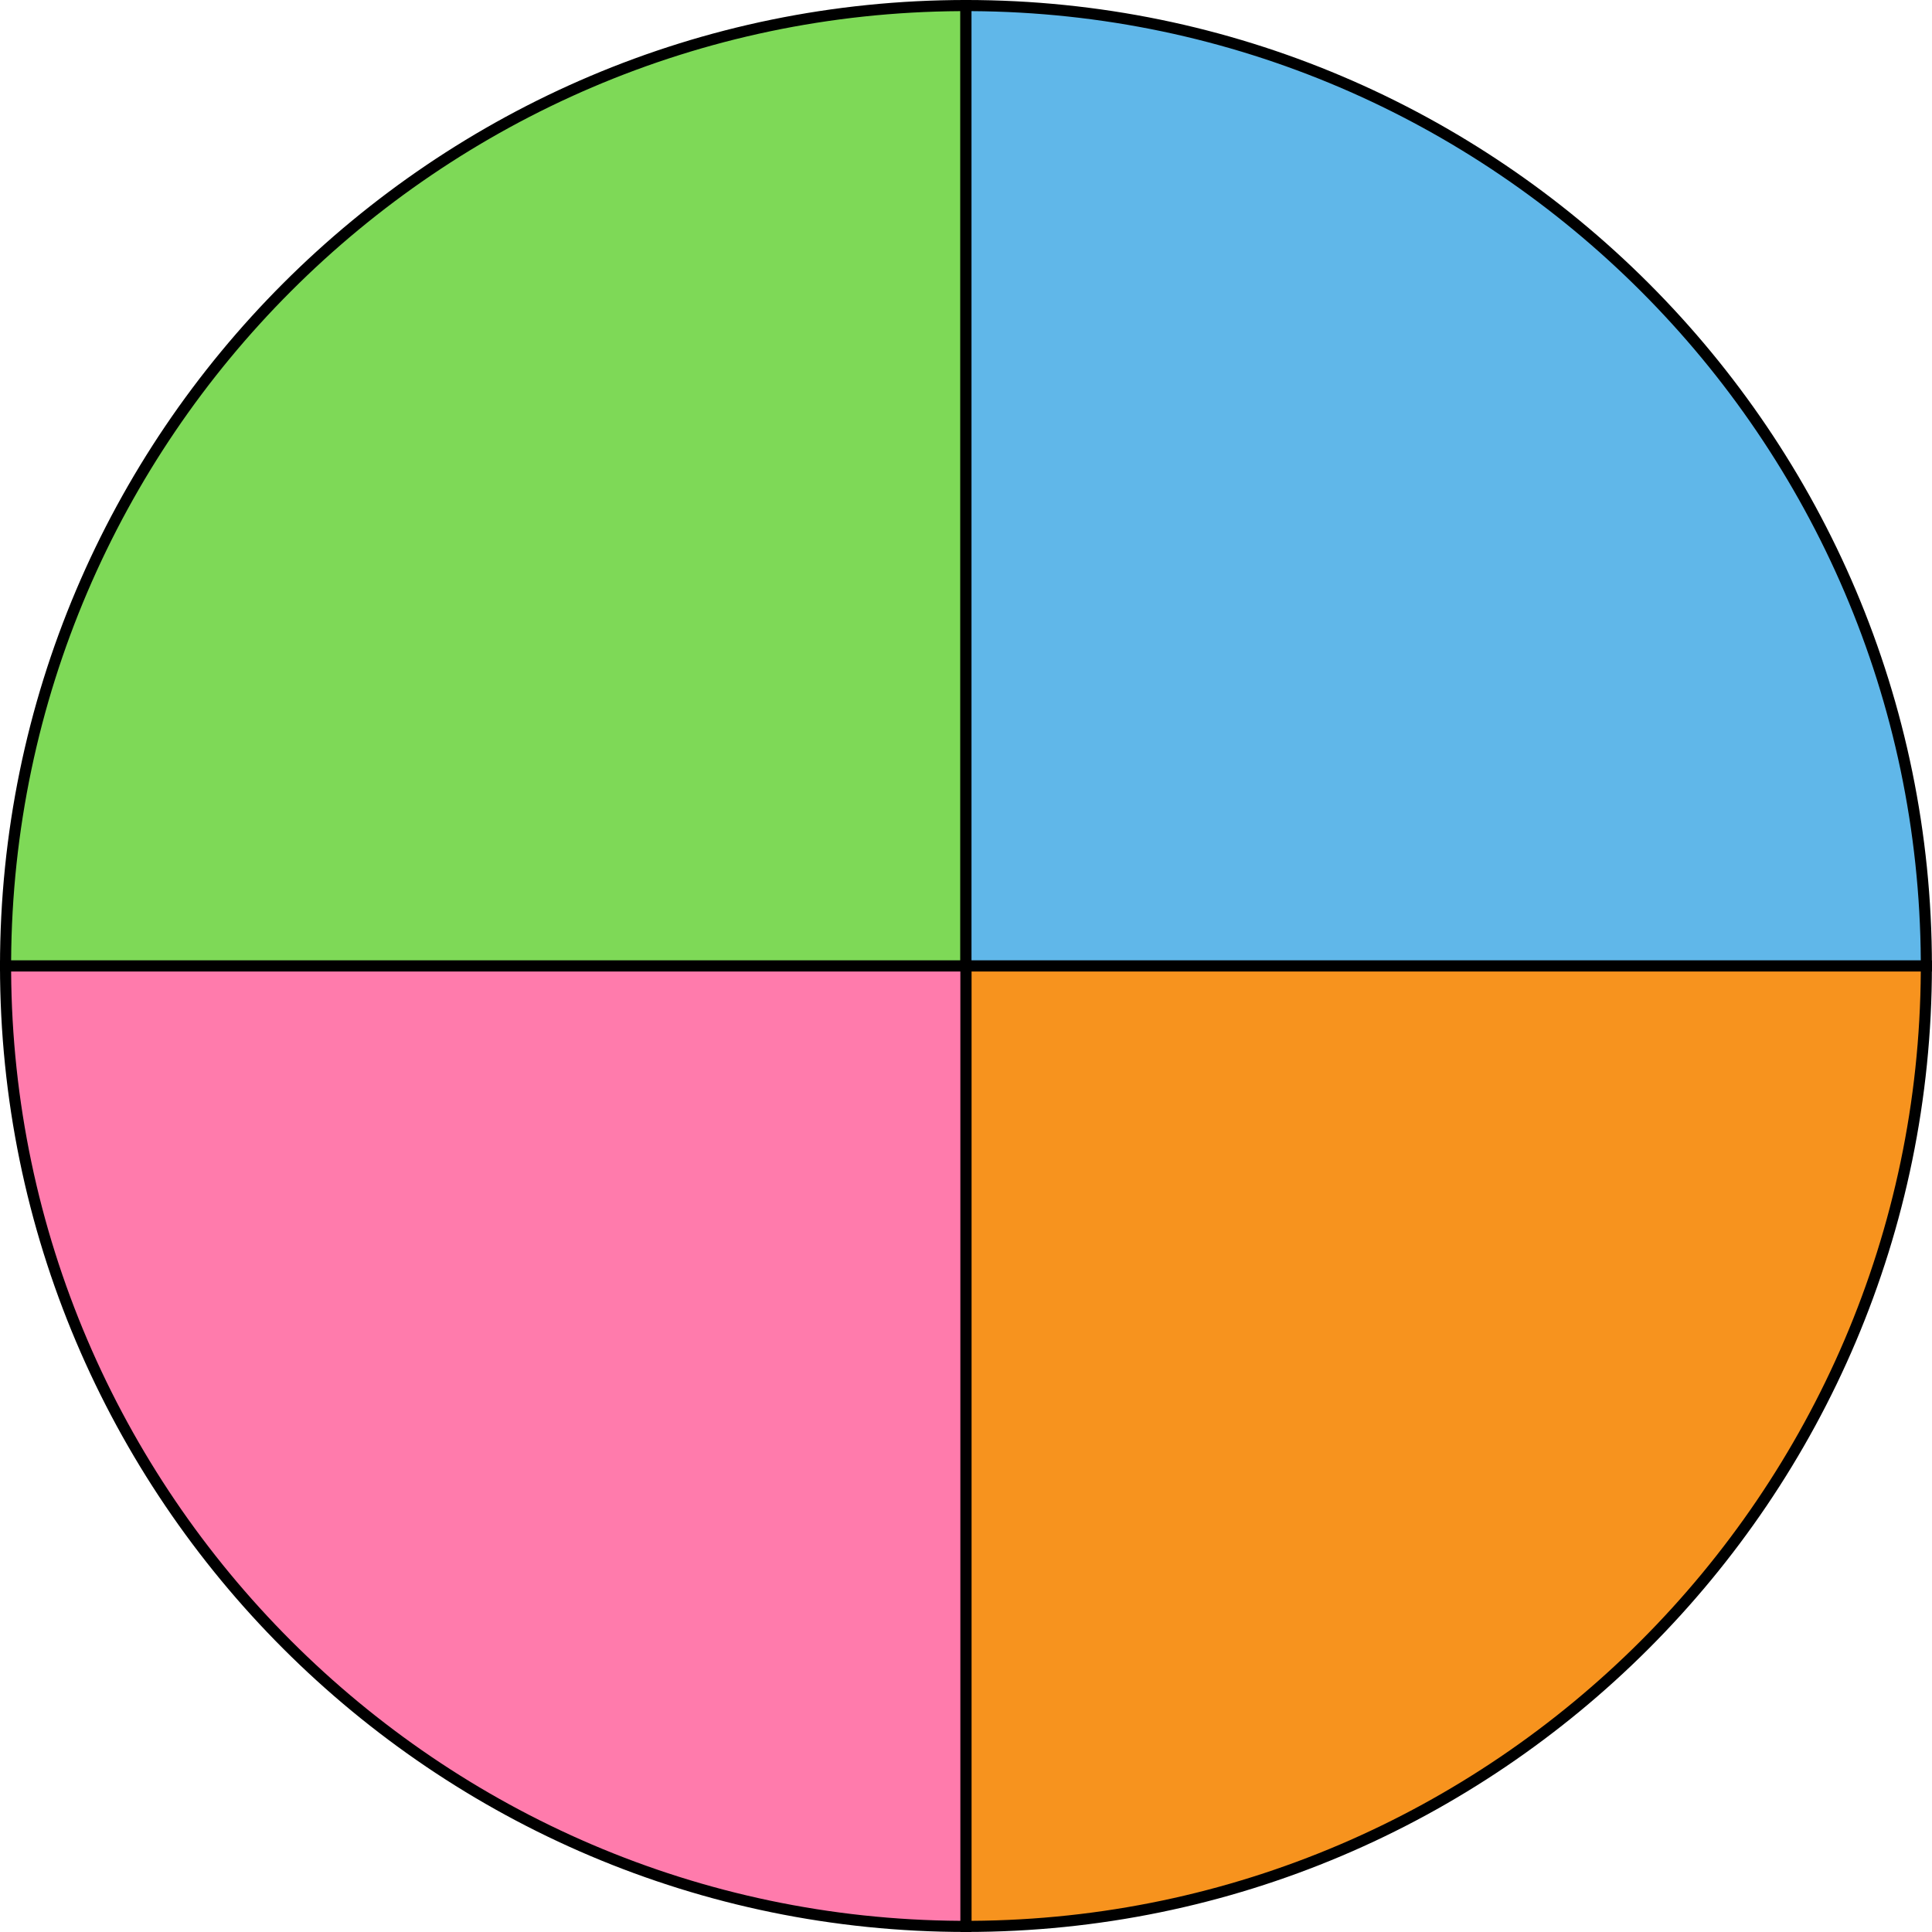
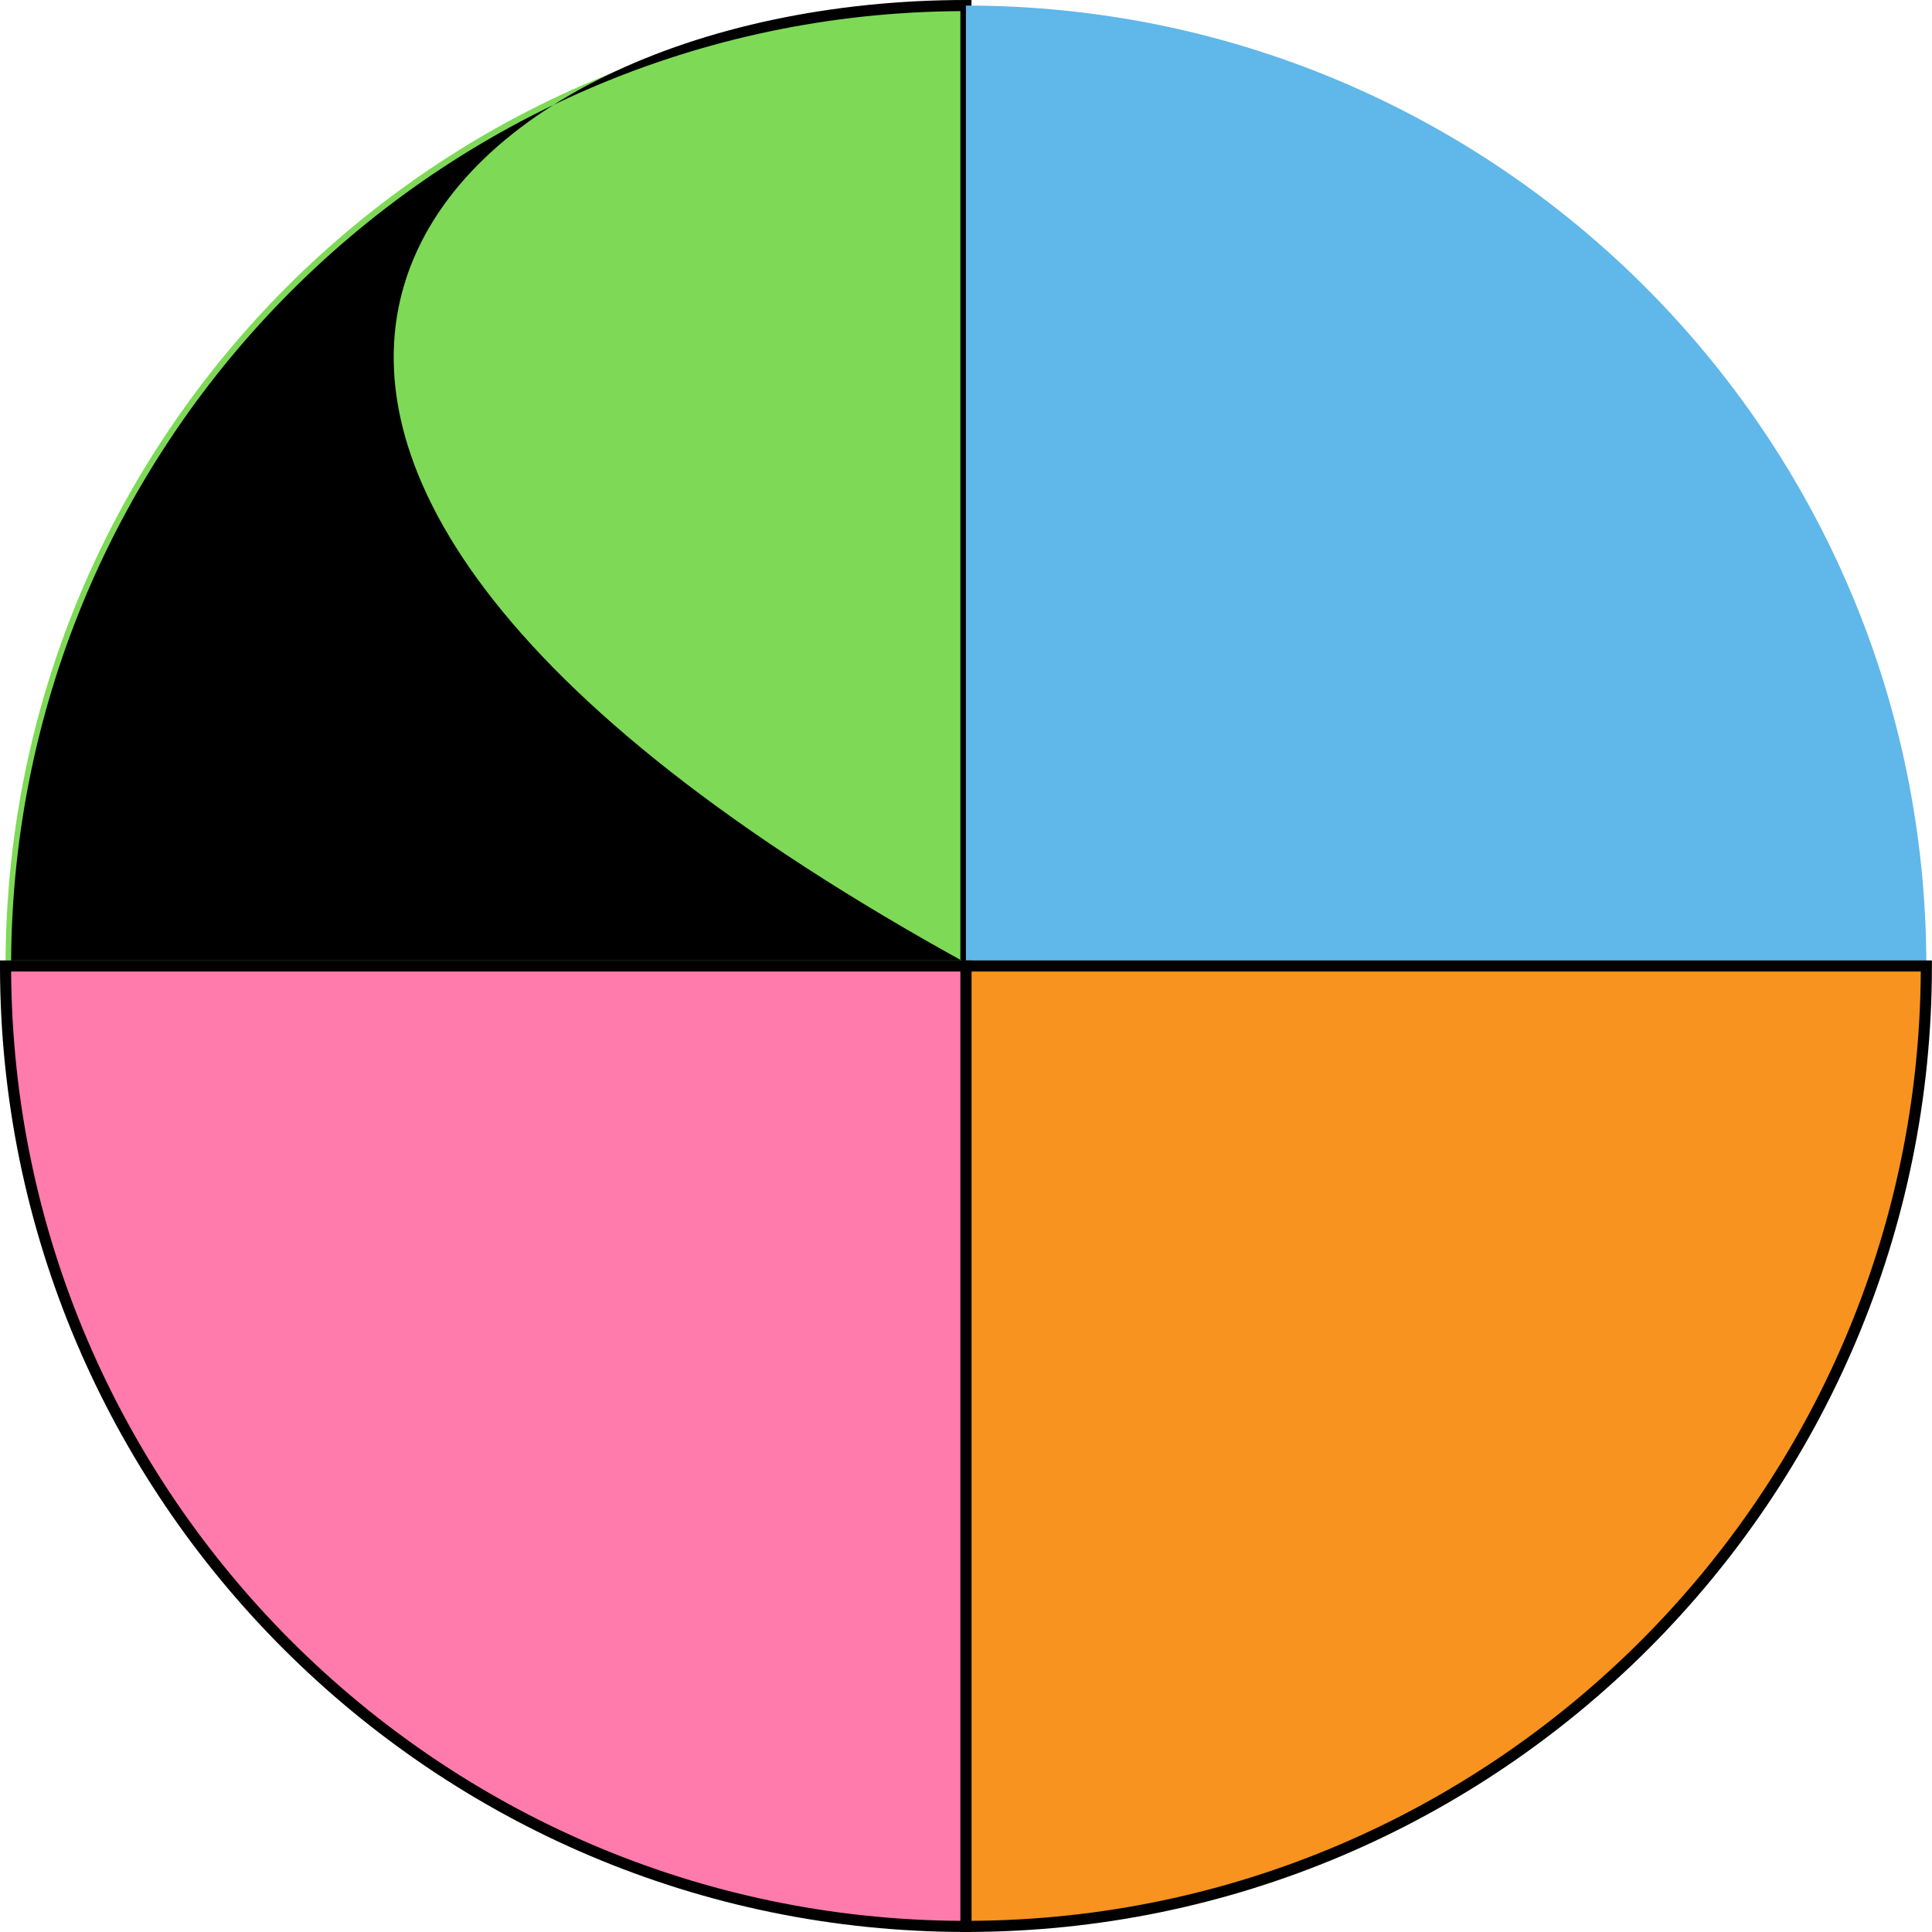
<svg xmlns="http://www.w3.org/2000/svg" data-name="Layer 2" fill="#000000" height="925.2" preserveAspectRatio="xMidYMid meet" version="1" viewBox="0.0 0.0 925.2 925.2" width="925.2" zoomAndPan="magnify">
  <g data-name="Layer 1">
    <g data-name="Fourths Circle Fraction">
      <g>
        <g id="change1_1">
          <path d="m462.57,2.66v459.93H2.66C2.66,208.58,208.56,2.66,462.57,2.66Z" fill="#7ed957" />
        </g>
        <g id="change2_4">
-           <path d="m465.23,465.25H0v-2.66C0,207.52,207.51,0,462.57,0h2.66v465.25Zm-459.9-5.32h454.57V5.33C209.9,6.77,6.77,209.91,5.33,459.93Z" />
+           <path d="m465.23,465.25v-2.66C0,207.52,207.51,0,462.57,0h2.66v465.25Zm-459.9-5.32h454.57V5.33C209.9,6.77,6.77,209.91,5.33,459.93Z" />
        </g>
      </g>
      <g>
        <g id="change3_1">
          <path d="m922.49,462.59h-459.93V2.66c254.01,0,459.93,205.92,459.93,459.93Z" fill="#60b7e9" />
        </g>
        <g id="change2_1">
-           <path d="m925.16,465.25h-465.25V0h2.66c255.07,0,462.59,207.52,462.59,462.59v2.66Zm-459.93-5.32h454.6C918.38,209.91,715.25,6.77,465.23,5.33v454.6Z" />
-         </g>
+           </g>
      </g>
      <g>
        <g id="change4_1">
          <path d="m922.49,462.59c0,254.01-205.92,459.93-459.93,459.93v-459.93h459.93Z" fill="#f7931e" />
        </g>
        <g id="change2_2">
          <path d="m462.57,925.18h-2.66v-465.25h465.25v2.66c0,255.07-207.52,462.59-462.59,462.59Zm2.66-459.93v454.6c250.02-1.44,453.16-204.58,454.6-454.6h-454.6Z" />
        </g>
      </g>
      <g>
        <g id="change5_1">
          <path d="m462.57,462.59v459.93C208.56,922.52,2.66,716.59,2.66,462.59h459.9Z" fill="#ff7bac" />
        </g>
        <g id="change2_3">
          <path d="m465.23,925.18h-2.66C207.51,925.18,0,717.66,0,462.59v-2.66h465.23v465.25ZM5.33,465.25c1.44,250.02,204.57,453.16,454.57,454.6v-454.6H5.33Z" />
        </g>
      </g>
    </g>
  </g>
</svg>